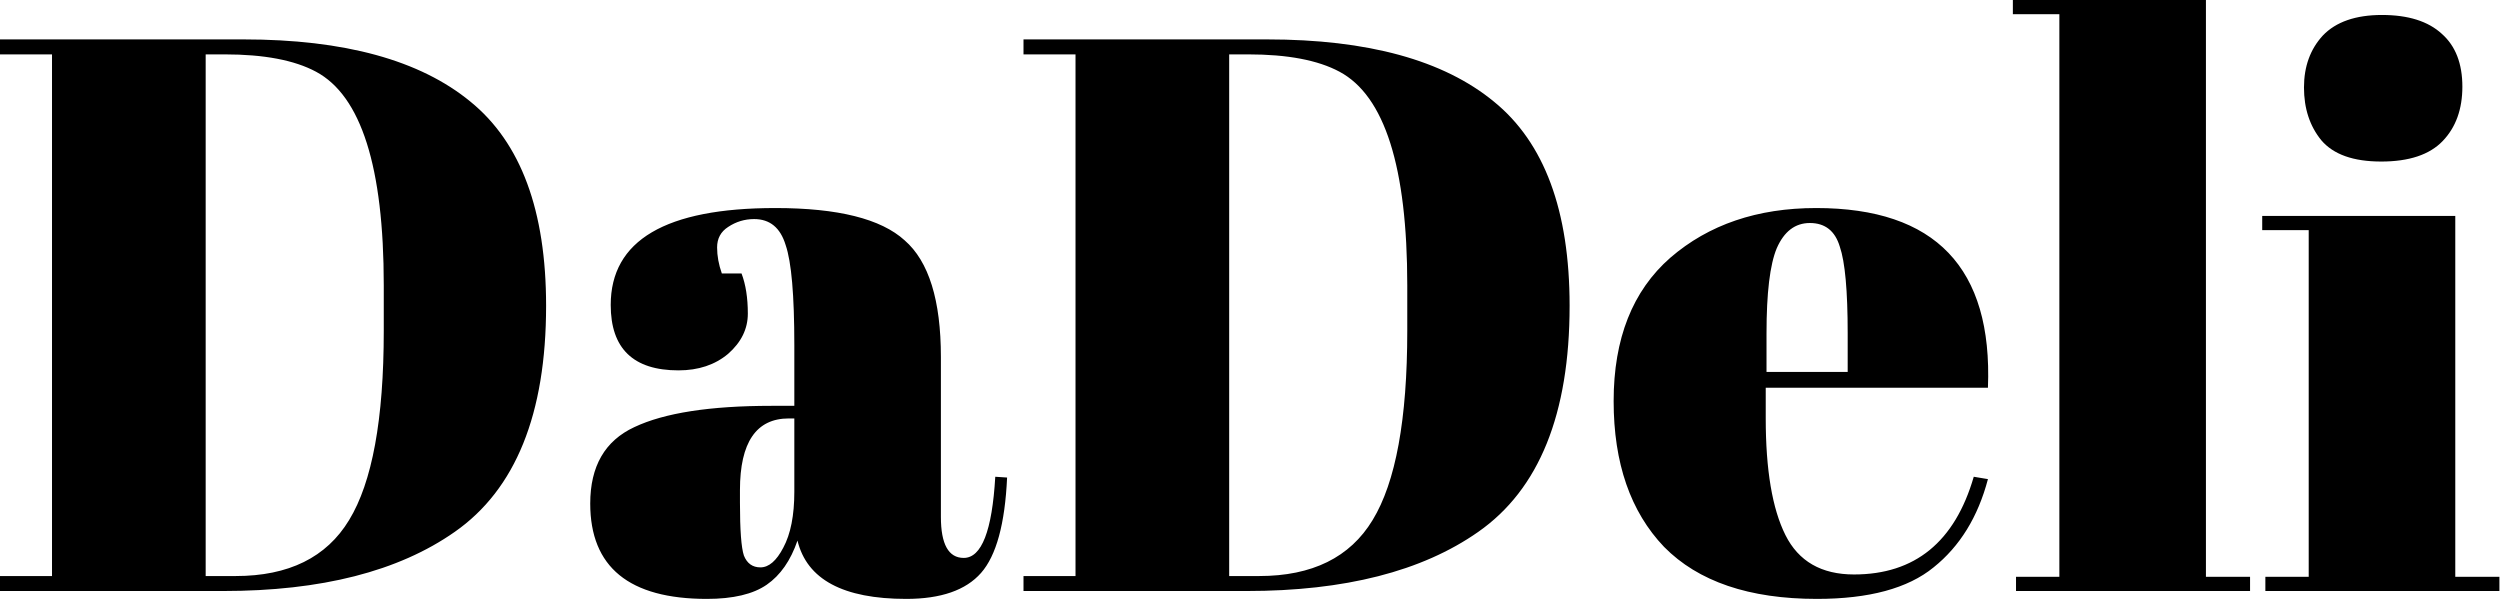
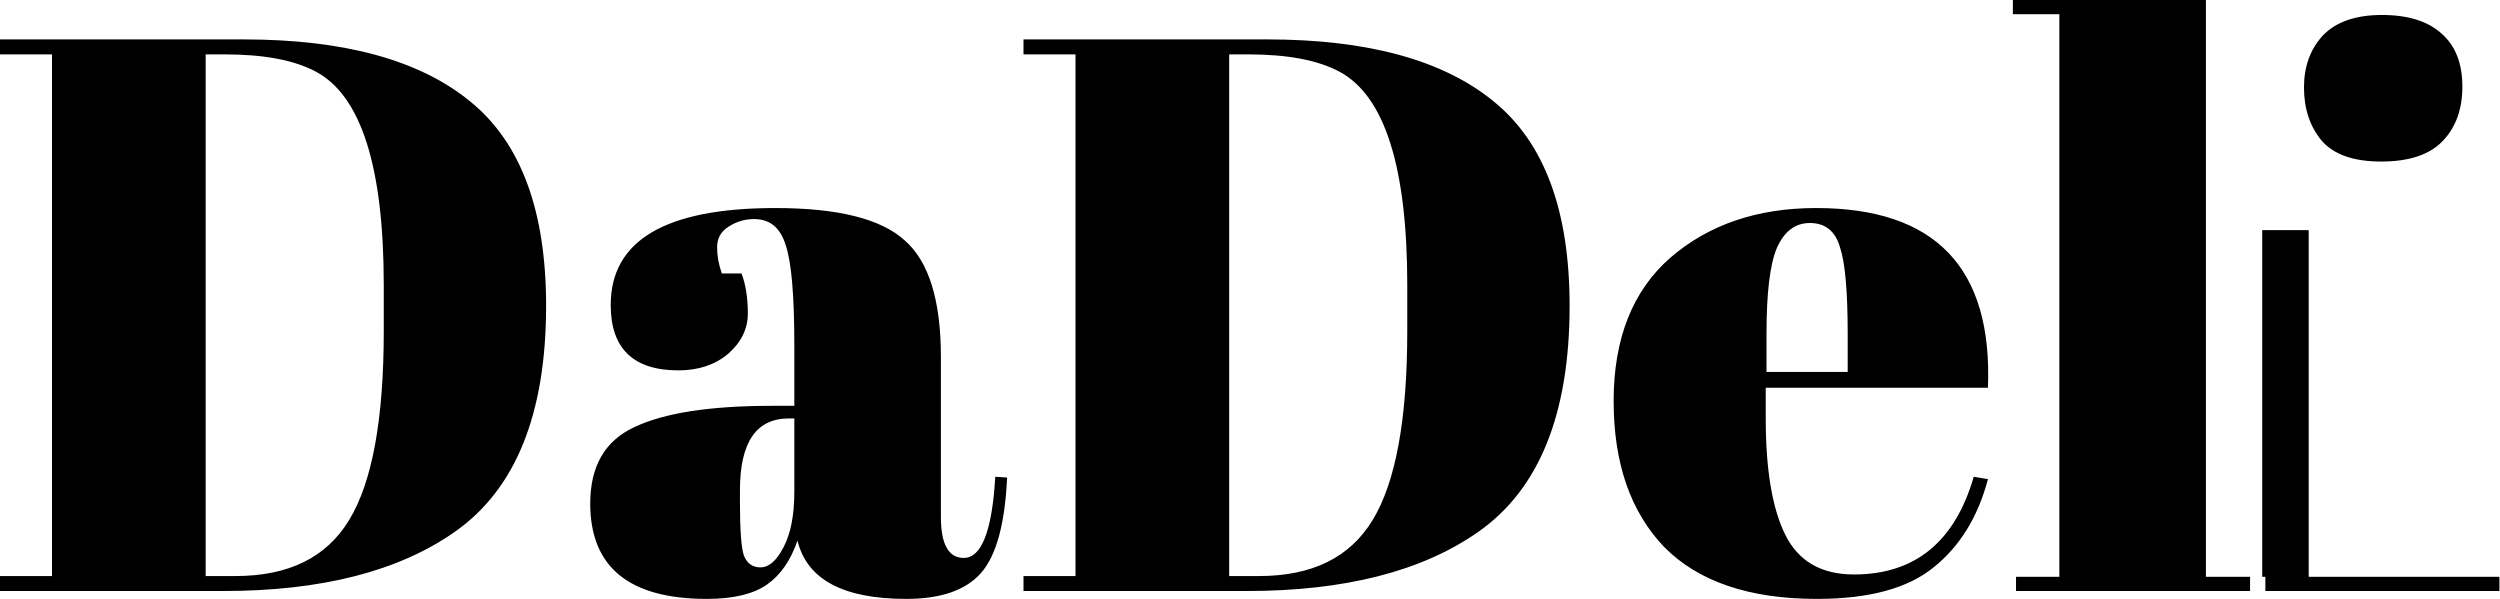
<svg xmlns="http://www.w3.org/2000/svg" width="1269" height="304" viewBox="0 0 1269 304" fill="none">
-   <path d="M277.2 155.2C277.2 210.133 261.733 248.4 230.8 270C202.267 290 163.067 300 113.2 300H9.82881e-05V292.4H26.4V27.6H9.82881e-05V20H123.6C174.8 20 213.2 30.533 238.8 51.6C264.4 72.4 277.2 106.933 277.2 155.2ZM104.4 292.4H119.6C146.533 292.4 165.733 282.933 177.2 264C188.933 244.8 194.8 212.8 194.8 168V144.8C194.8 84.8 183.333 48.667 160.4 36.4C149.467 30.533 134 27.6 114 27.6H104.4V292.4ZM391.6 206H403.2V175.2C403.2 149.867 401.733 132.933 398.8 124.4C396.133 115.6 390.8 111.2 382.8 111.2C378 111.2 373.6 112.533 369.6 115.2C365.867 117.6 364 121.067 364 125.6C364 129.867 364.8 134.267 366.4 138.8H376.4C378.533 144.4 379.6 151.2 379.6 159.2C379.6 166.933 376.267 173.733 369.6 179.6C362.933 185.2 354.533 188 344.4 188C321.467 188 310 176.933 310 154.8C310 122 337.867 105.6 393.6 105.6C425.333 105.6 447.2 111.067 459.2 122C471.467 132.667 477.6 152.4 477.6 181.2V262.4C477.6 276.267 481.467 283.2 489.2 283.2C498.267 283.2 503.6 269.467 505.2 242L511.2 242.4C510.133 265.867 505.733 282 498 290.8C490.267 299.6 477.6 304 460 304C428 304 409.6 294.133 404.8 274.4C401.333 284.533 396.133 292 389.2 296.8C382.267 301.6 372.133 304 358.8 304C319.333 304 299.6 287.867 299.6 255.6C299.6 236.667 307.067 223.733 322 216.8C337.2 209.6 360.4 206 391.6 206ZM375.6 255.2C375.6 269.067 376.267 278 377.6 282C379.2 286 382 288 386 288C390.267 288 394.133 284.667 397.6 278C401.333 271.067 403.2 261.6 403.2 249.6V212.4H400.4C383.867 212.4 375.6 224.533 375.6 248.8V255.2ZM796.731 155.2C796.731 210.133 781.265 248.4 750.331 270C721.798 290 682.598 300 632.731 300H519.531V292.4H545.931V27.6H519.531V20H643.131C694.331 20 732.731 30.533 758.331 51.6C783.931 72.4 796.731 106.933 796.731 155.2ZM623.931 292.4H639.131C666.065 292.4 685.265 282.933 696.731 264C708.465 244.8 714.331 212.8 714.331 168V144.8C714.331 84.8 702.865 48.667 679.931 36.4C668.998 30.533 653.531 27.6 633.531 27.6H623.931V292.4ZM922.284 304C887.884 304 862.018 295.2 844.684 277.6C827.618 259.733 819.084 235.067 819.084 203.6C819.084 171.867 828.684 147.6 847.884 130.8C867.351 114 892.018 105.6 921.884 105.6C982.418 105.6 1011.48 136 1009.08 196.8H896.284V212.4C896.284 238.533 899.618 258.267 906.284 271.6C912.951 284.933 924.551 291.6 941.084 291.6C972.018 291.6 992.284 275.067 1001.88 242L1009.08 243.2C1004.02 262.4 994.818 277.333 981.484 288C968.418 298.667 948.684 304 922.284 304ZM896.684 188.8H937.884V169.2C937.884 147.6 936.551 132.933 933.884 125.2C931.484 117.2 926.418 113.2 918.684 113.2C911.218 113.2 905.618 117.467 901.884 126C898.418 134.267 896.684 148.667 896.684 169.2V188.8ZM1021.73 -2.38419e-05H1119.73V292.8H1142.13V300H1023.33V292.8H1045.33V7.2H1021.73V-2.38419e-05ZM1208.7 82C1194.56 82 1184.43 78.4 1178.3 71.2C1172.43 64 1169.5 55.067 1169.5 44.4C1169.5 33.733 1172.7 24.933 1179.1 18C1185.76 11.067 1195.76 7.6 1209.1 7.6C1222.43 7.6 1232.56 10.8 1239.5 17.2C1246.43 23.333 1249.9 32.267 1249.9 44C1249.9 55.467 1246.56 64.667 1239.9 71.6C1233.23 78.533 1222.83 82 1208.7 82ZM1148.3 109.6H1246.3V292.8H1268.7V300H1149.9V292.8H1171.9V116.8H1148.3V109.6Z" fill="black" />
+   <path d="M277.2 155.2C277.2 210.133 261.733 248.4 230.8 270C202.267 290 163.067 300 113.2 300H9.82881e-05V292.4H26.4V27.6H9.82881e-05V20H123.6C174.8 20 213.2 30.533 238.8 51.6C264.4 72.4 277.2 106.933 277.2 155.2ZM104.4 292.4H119.6C146.533 292.4 165.733 282.933 177.2 264C188.933 244.8 194.8 212.8 194.8 168V144.8C194.8 84.8 183.333 48.667 160.4 36.4C149.467 30.533 134 27.6 114 27.6H104.4V292.4ZM391.6 206H403.2V175.2C403.2 149.867 401.733 132.933 398.8 124.4C396.133 115.6 390.8 111.2 382.8 111.2C378 111.2 373.6 112.533 369.6 115.2C365.867 117.6 364 121.067 364 125.6C364 129.867 364.8 134.267 366.4 138.8H376.4C378.533 144.4 379.6 151.2 379.6 159.2C379.6 166.933 376.267 173.733 369.6 179.6C362.933 185.2 354.533 188 344.4 188C321.467 188 310 176.933 310 154.8C310 122 337.867 105.6 393.6 105.6C425.333 105.6 447.2 111.067 459.2 122C471.467 132.667 477.6 152.4 477.6 181.2V262.4C477.6 276.267 481.467 283.2 489.2 283.2C498.267 283.2 503.6 269.467 505.2 242L511.2 242.4C510.133 265.867 505.733 282 498 290.8C490.267 299.6 477.6 304 460 304C428 304 409.6 294.133 404.8 274.4C401.333 284.533 396.133 292 389.2 296.8C382.267 301.6 372.133 304 358.8 304C319.333 304 299.6 287.867 299.6 255.6C299.6 236.667 307.067 223.733 322 216.8C337.2 209.6 360.4 206 391.6 206ZM375.6 255.2C375.6 269.067 376.267 278 377.6 282C379.2 286 382 288 386 288C390.267 288 394.133 284.667 397.6 278C401.333 271.067 403.2 261.6 403.2 249.6V212.4H400.4C383.867 212.4 375.6 224.533 375.6 248.8V255.2ZM796.731 155.2C796.731 210.133 781.265 248.4 750.331 270C721.798 290 682.598 300 632.731 300H519.531V292.4H545.931V27.6H519.531V20H643.131C694.331 20 732.731 30.533 758.331 51.6C783.931 72.4 796.731 106.933 796.731 155.2ZM623.931 292.4H639.131C666.065 292.4 685.265 282.933 696.731 264C708.465 244.8 714.331 212.8 714.331 168V144.8C714.331 84.8 702.865 48.667 679.931 36.4C668.998 30.533 653.531 27.6 633.531 27.6H623.931V292.4ZM922.284 304C887.884 304 862.018 295.2 844.684 277.6C827.618 259.733 819.084 235.067 819.084 203.6C819.084 171.867 828.684 147.6 847.884 130.8C867.351 114 892.018 105.6 921.884 105.6C982.418 105.6 1011.48 136 1009.08 196.8H896.284V212.4C896.284 238.533 899.618 258.267 906.284 271.6C912.951 284.933 924.551 291.6 941.084 291.6C972.018 291.6 992.284 275.067 1001.88 242L1009.08 243.2C1004.02 262.4 994.818 277.333 981.484 288C968.418 298.667 948.684 304 922.284 304ZM896.684 188.8H937.884V169.2C937.884 147.6 936.551 132.933 933.884 125.2C931.484 117.2 926.418 113.2 918.684 113.2C911.218 113.2 905.618 117.467 901.884 126C898.418 134.267 896.684 148.667 896.684 169.2V188.8ZM1021.73 -2.38419e-05H1119.73V292.8H1142.13V300H1023.33V292.8H1045.33V7.2H1021.73V-2.38419e-05ZM1208.7 82C1194.56 82 1184.43 78.4 1178.3 71.2C1172.43 64 1169.5 55.067 1169.5 44.4C1169.5 33.733 1172.7 24.933 1179.1 18C1185.76 11.067 1195.76 7.6 1209.1 7.6C1222.43 7.6 1232.56 10.8 1239.5 17.2C1246.43 23.333 1249.9 32.267 1249.9 44C1249.9 55.467 1246.56 64.667 1239.9 71.6C1233.23 78.533 1222.83 82 1208.7 82ZM1148.3 109.6V292.8H1268.7V300H1149.9V292.8H1171.9V116.8H1148.3V109.6Z" fill="black" />
</svg>